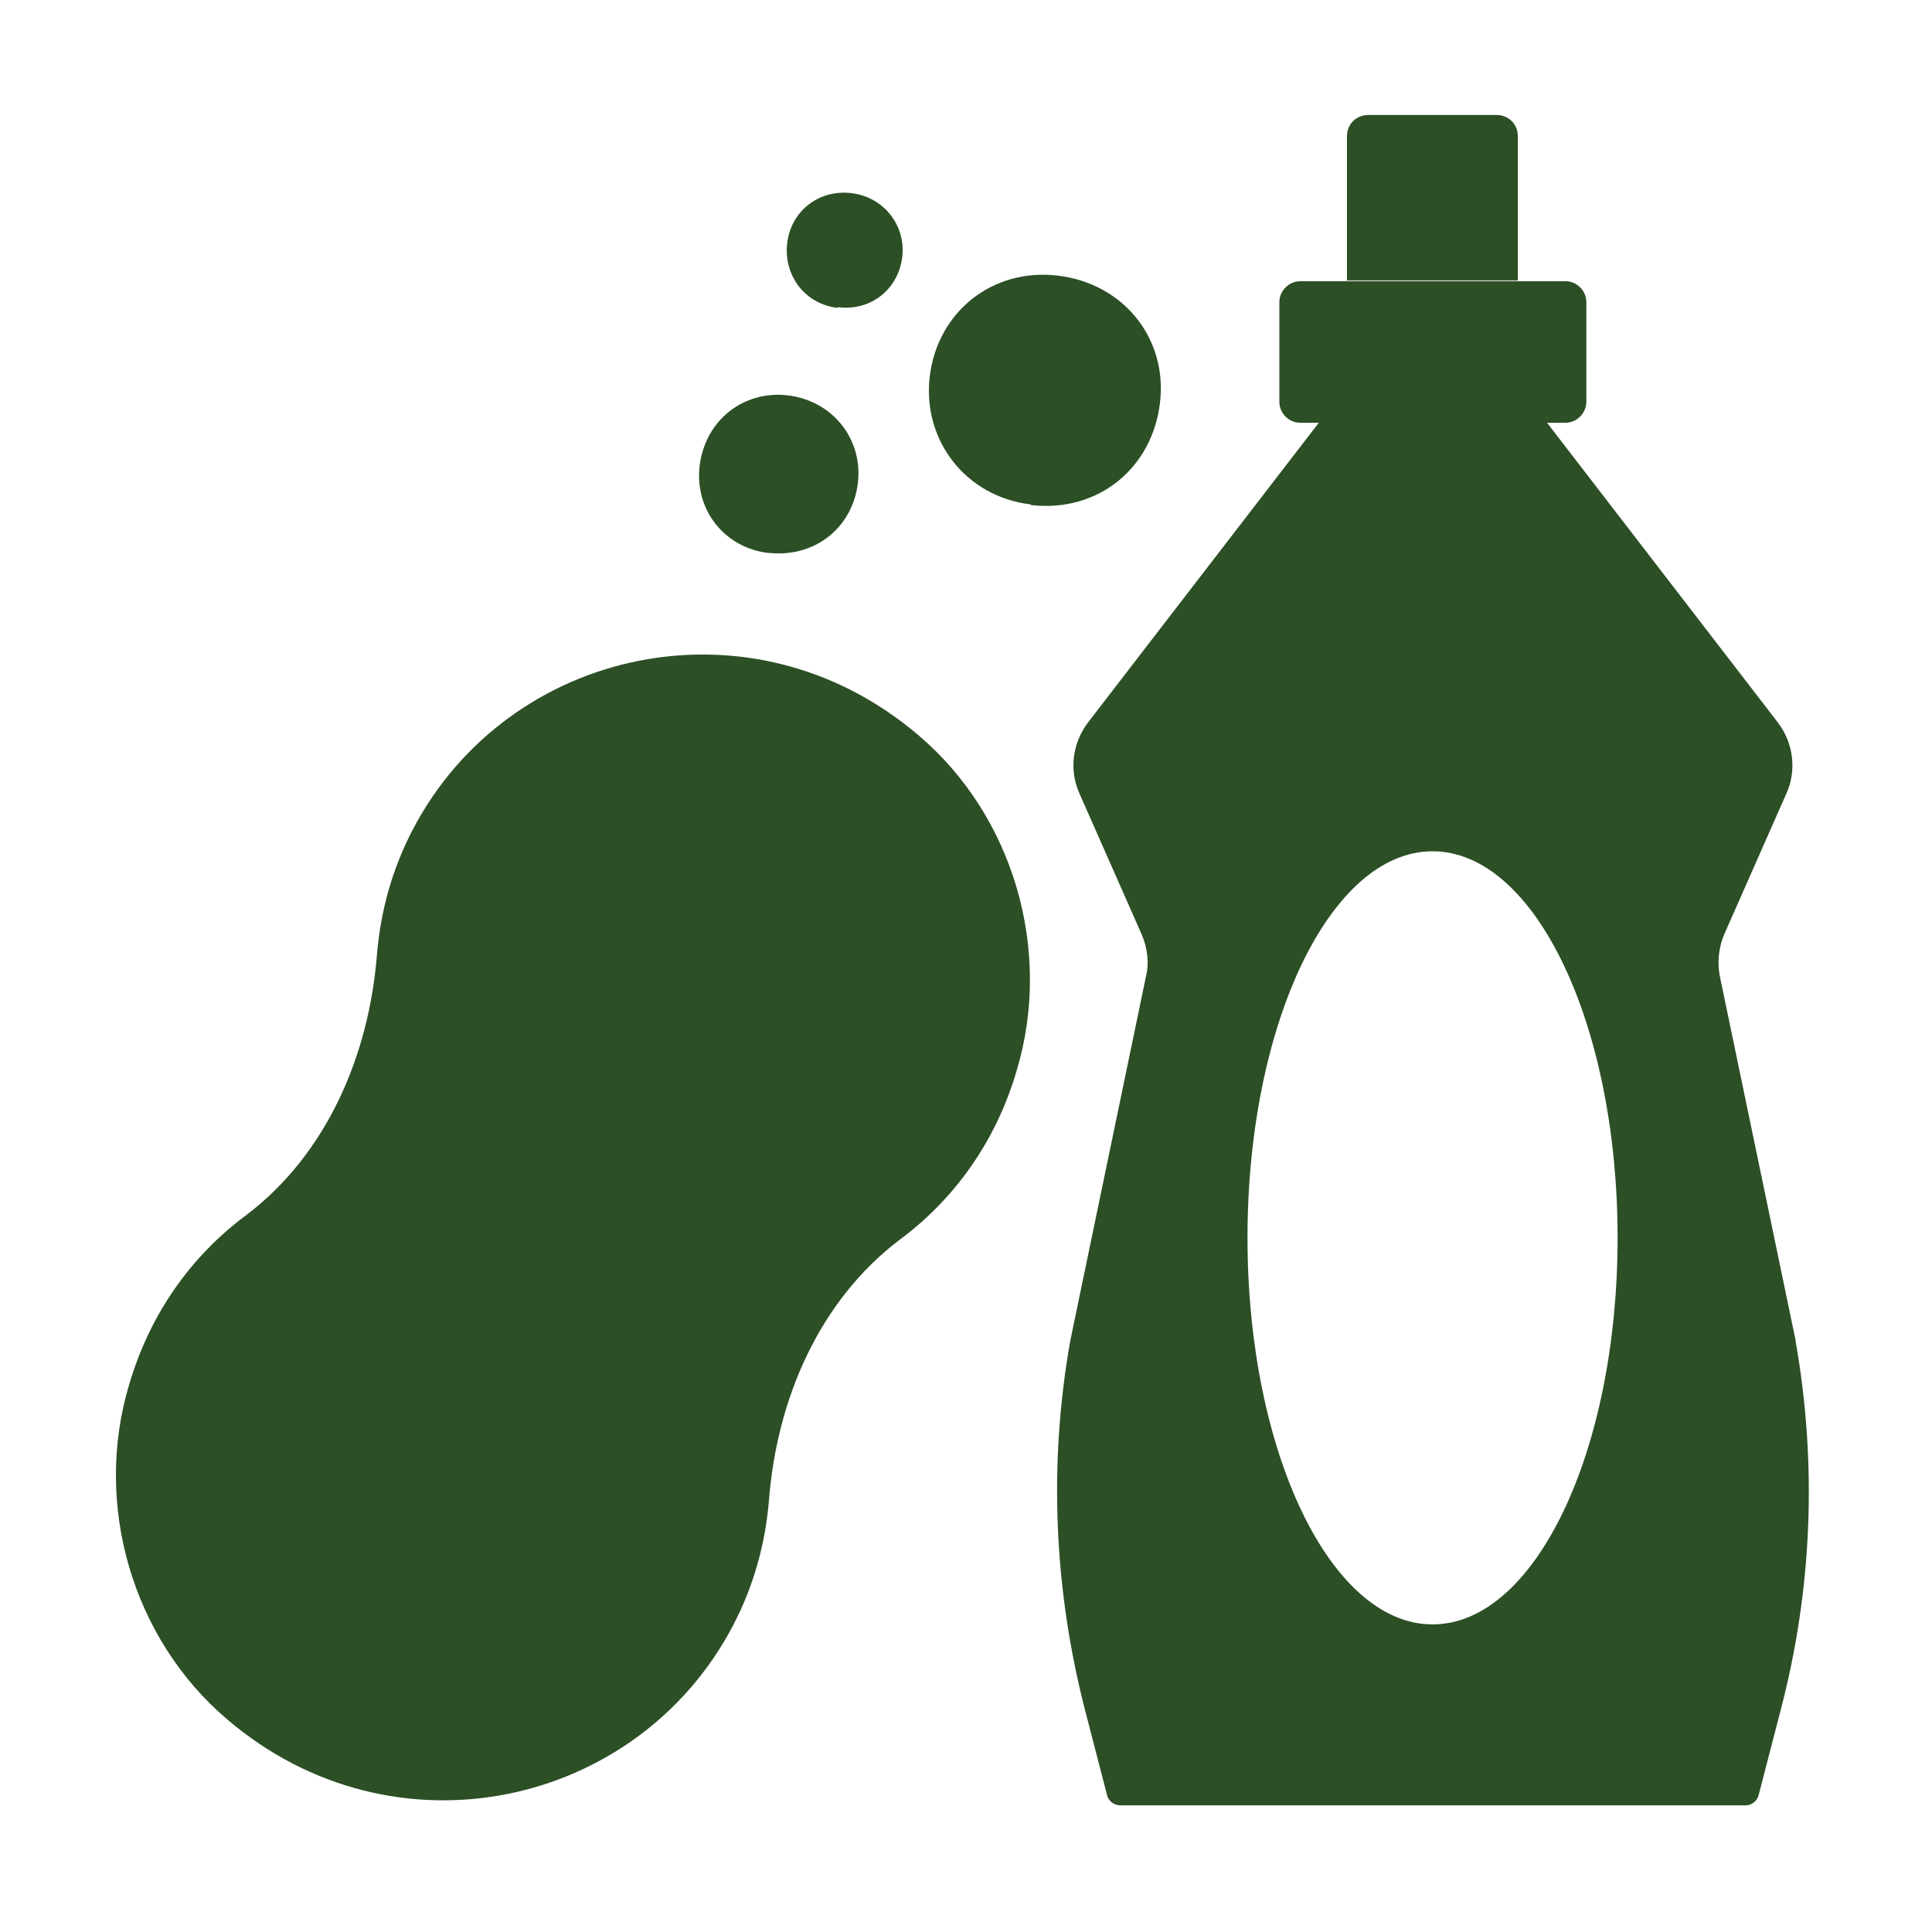
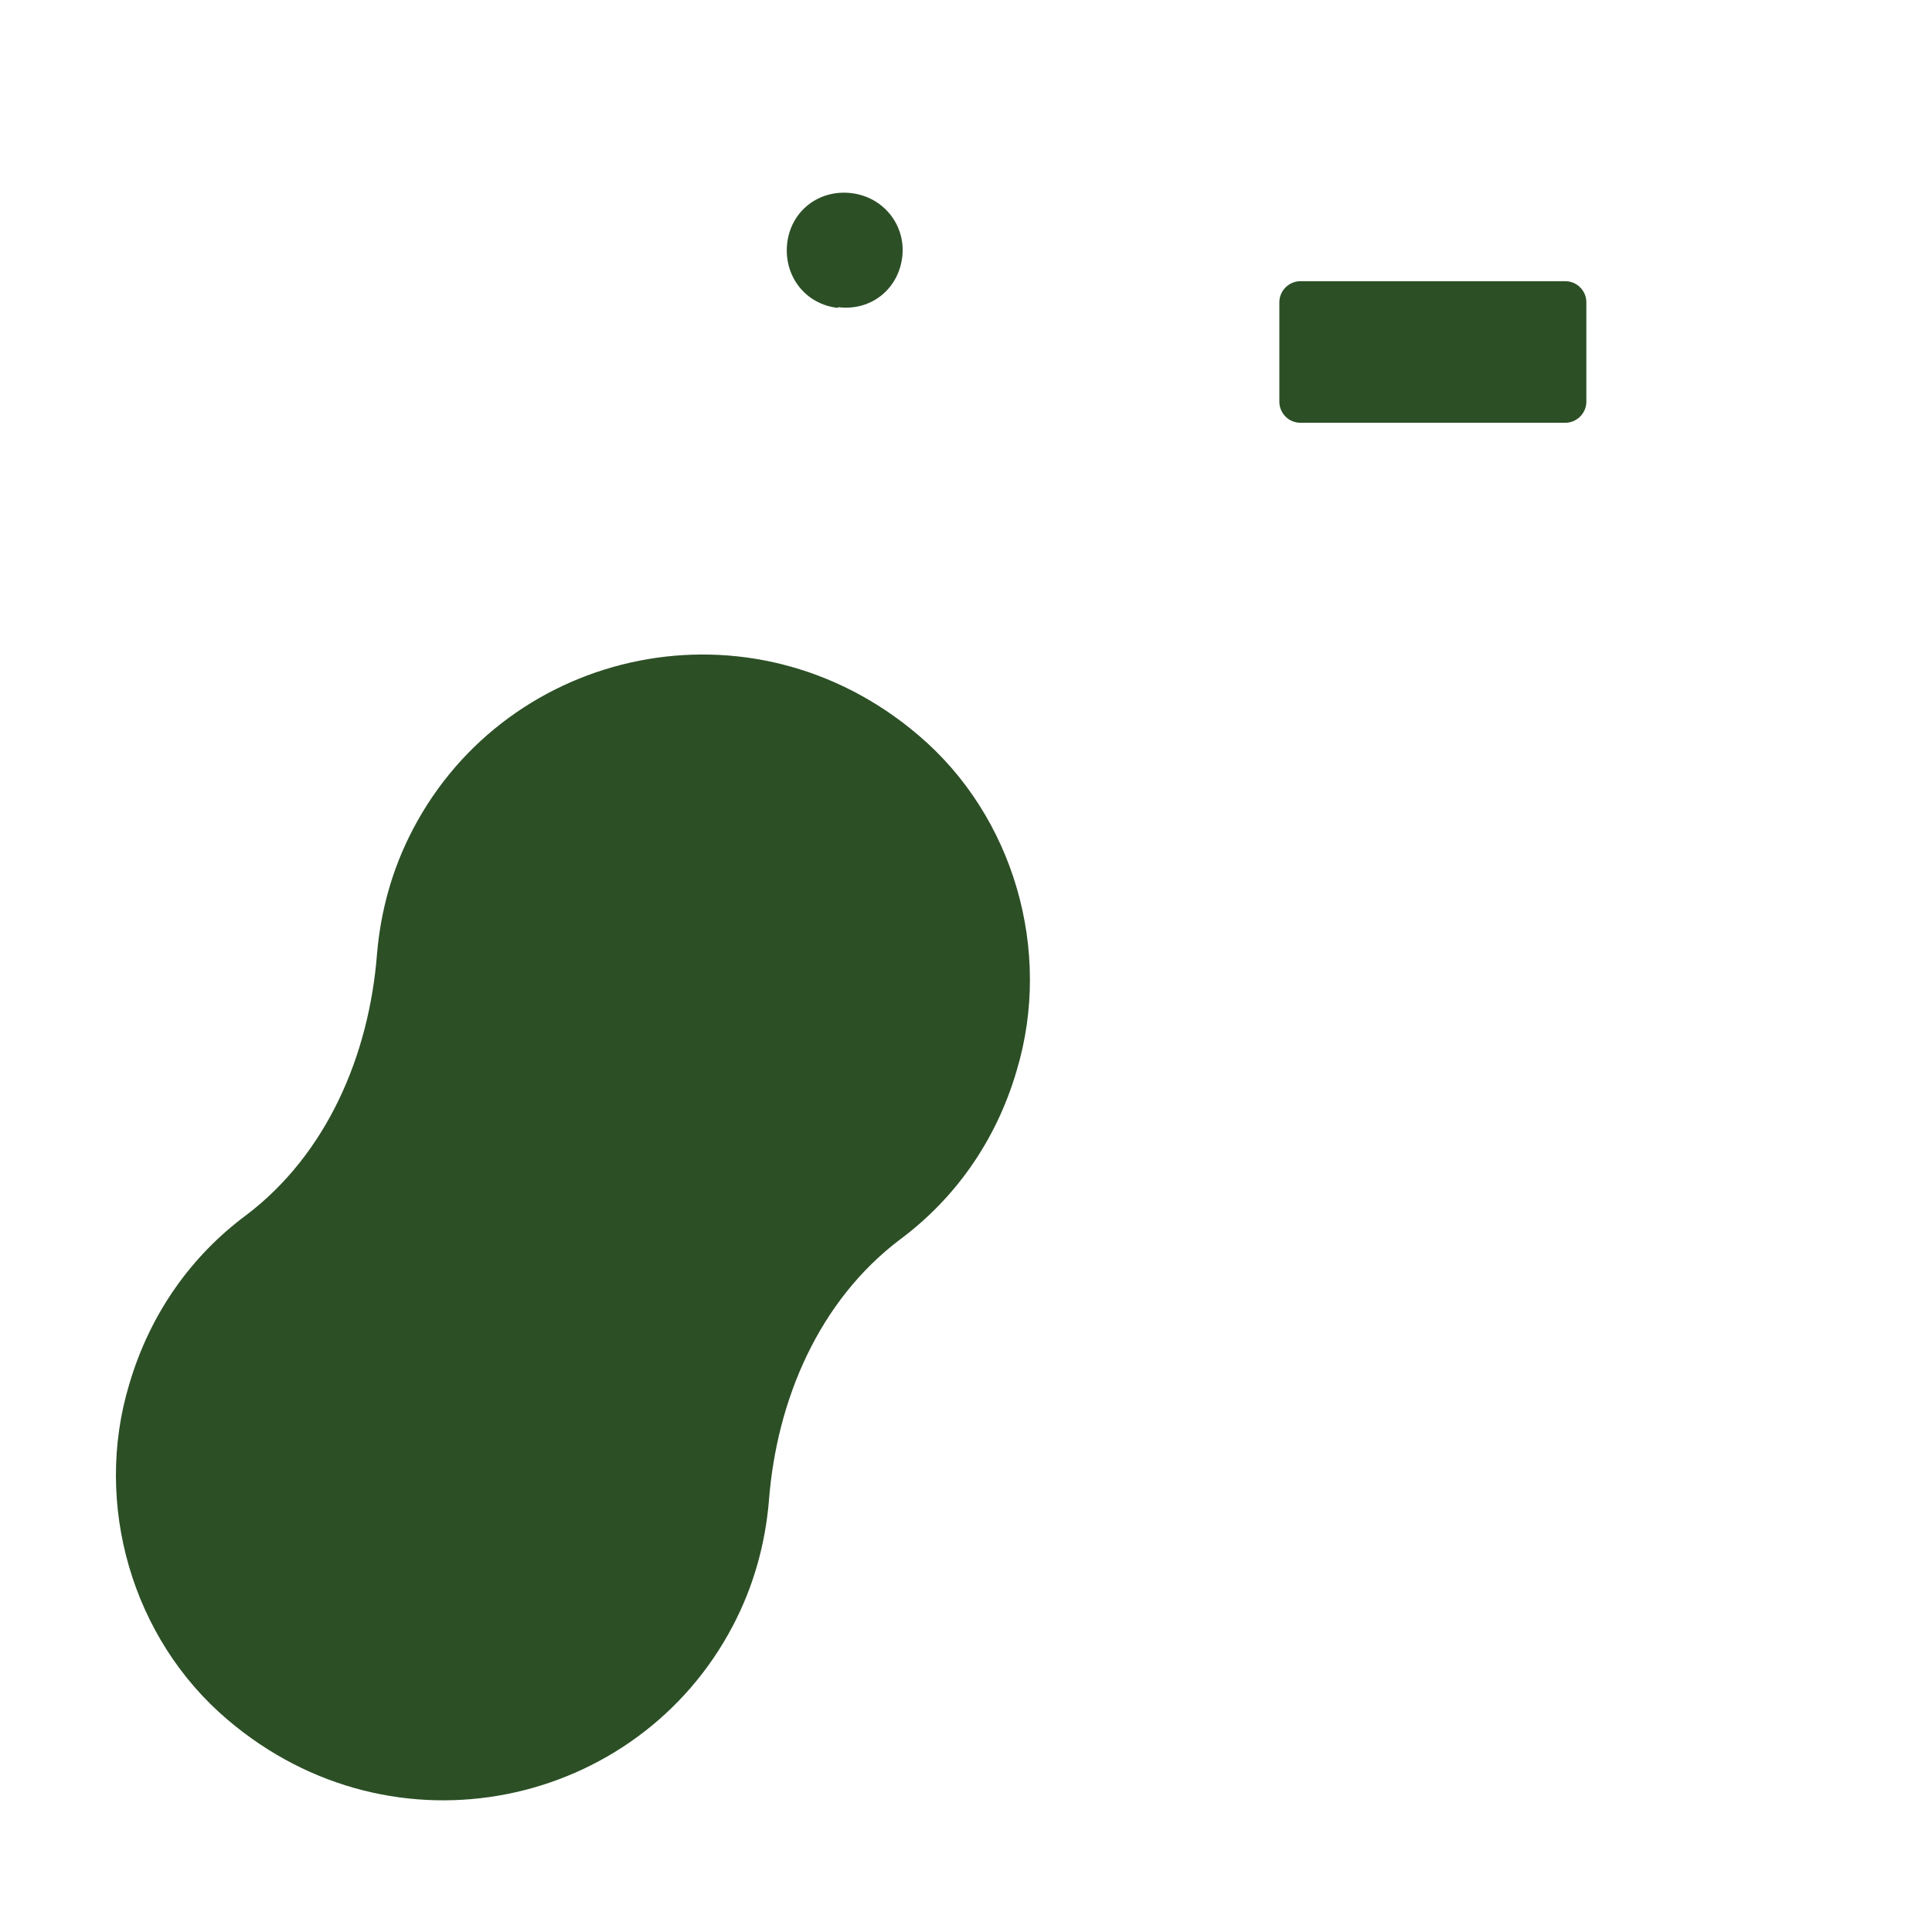
<svg xmlns="http://www.w3.org/2000/svg" id="Icon_Designs" viewBox="0 0 128 128">
  <defs>
    <style>
      .cls-1 {
        fill: #2c4f26;
      }
    </style>
  </defs>
  <g id="Artwork_5">
    <g>
      <path class="cls-1" d="M59.64,82.11c3.51-2.61,6.32-6.39,7.72-11.19,2.38-7.93-.19-16.84-6.5-22.2-11.04-9.42-27.18-5.83-33.49,6.2-1.4,2.66-2.15,5.46-2.39,8.26-.52,6.72-3.32,13.29-8.7,17.35-3.51,2.61-6.31,6.39-7.72,11.19-2.39,7.93.19,16.84,6.5,22.2,11.04,9.42,27.18,5.83,33.49-6.2,1.4-2.66,2.15-5.46,2.39-8.26.51-6.72,3.32-13.29,8.7-17.35" />
      <path class="cls-1" d="M86.16,18.63h17.54c.78,0,1.4.63,1.4,1.4v6.58c0,.77-.63,1.4-1.4,1.4h-17.54c-.78,0-1.4-.63-1.4-1.4v-6.58c0-.77.63-1.4,1.4-1.4" />
-       <path class="cls-1" d="M90.65,7.62h8.51c.79,0,1.4.61,1.4,1.4v9.56h-11.32v-9.56c0-.79.61-1.4,1.4-1.4" />
-       <path class="cls-1" d="M94.91,107.62c-6.78,0-12.26-11.47-12.26-25.61s5.47-25.61,12.26-25.61,12.26,11.47,12.26,25.61-5.47,25.61-12.26,25.61M118.96,88.78l-5.01-24.07c-.19-.93-.09-1.91.28-2.8l4.12-9.33c.7-1.54.47-3.36-.56-4.71l-15.3-19.87h-15.11l-15.3,19.87c-1.03,1.35-1.26,3.17-.56,4.71l4.12,9.33c.38.89.51,1.87.28,2.8l-5.01,24.11c-1.45,8.16-1.08,16.51.98,24.49l1.45,5.6c.09.42.47.7.89.7h41.4c.42,0,.79-.28.89-.7l1.45-5.6c2.11-8.02,2.43-16.37.98-24.53" />
-       <path class="cls-1" d="M68.29,33.42c-4.3-.51-7.2-4.25-6.69-8.49.51-4.24,4.12-7.18,8.47-6.67,4.35.51,7.3,4.15,6.78,8.44-.51,4.29-4.07,7.28-8.56,6.76v-.05Z" />
-       <path class="cls-1" d="M50.94,36.64c-2.95-.33-4.96-2.89-4.58-5.83.38-2.94,2.85-4.94,5.8-4.62,2.95.33,5.01,2.85,4.68,5.78-.33,2.94-2.81,4.99-5.89,4.66" />
      <path class="cls-1" d="M55.52,20.4c-2.15-.23-3.6-2.1-3.37-4.25.23-2.14,2.06-3.59,4.21-3.36,2.15.23,3.65,2.1,3.42,4.2-.23,2.1-2.01,3.64-4.26,3.36v.05Z" />
    </g>
  </g>
</svg>